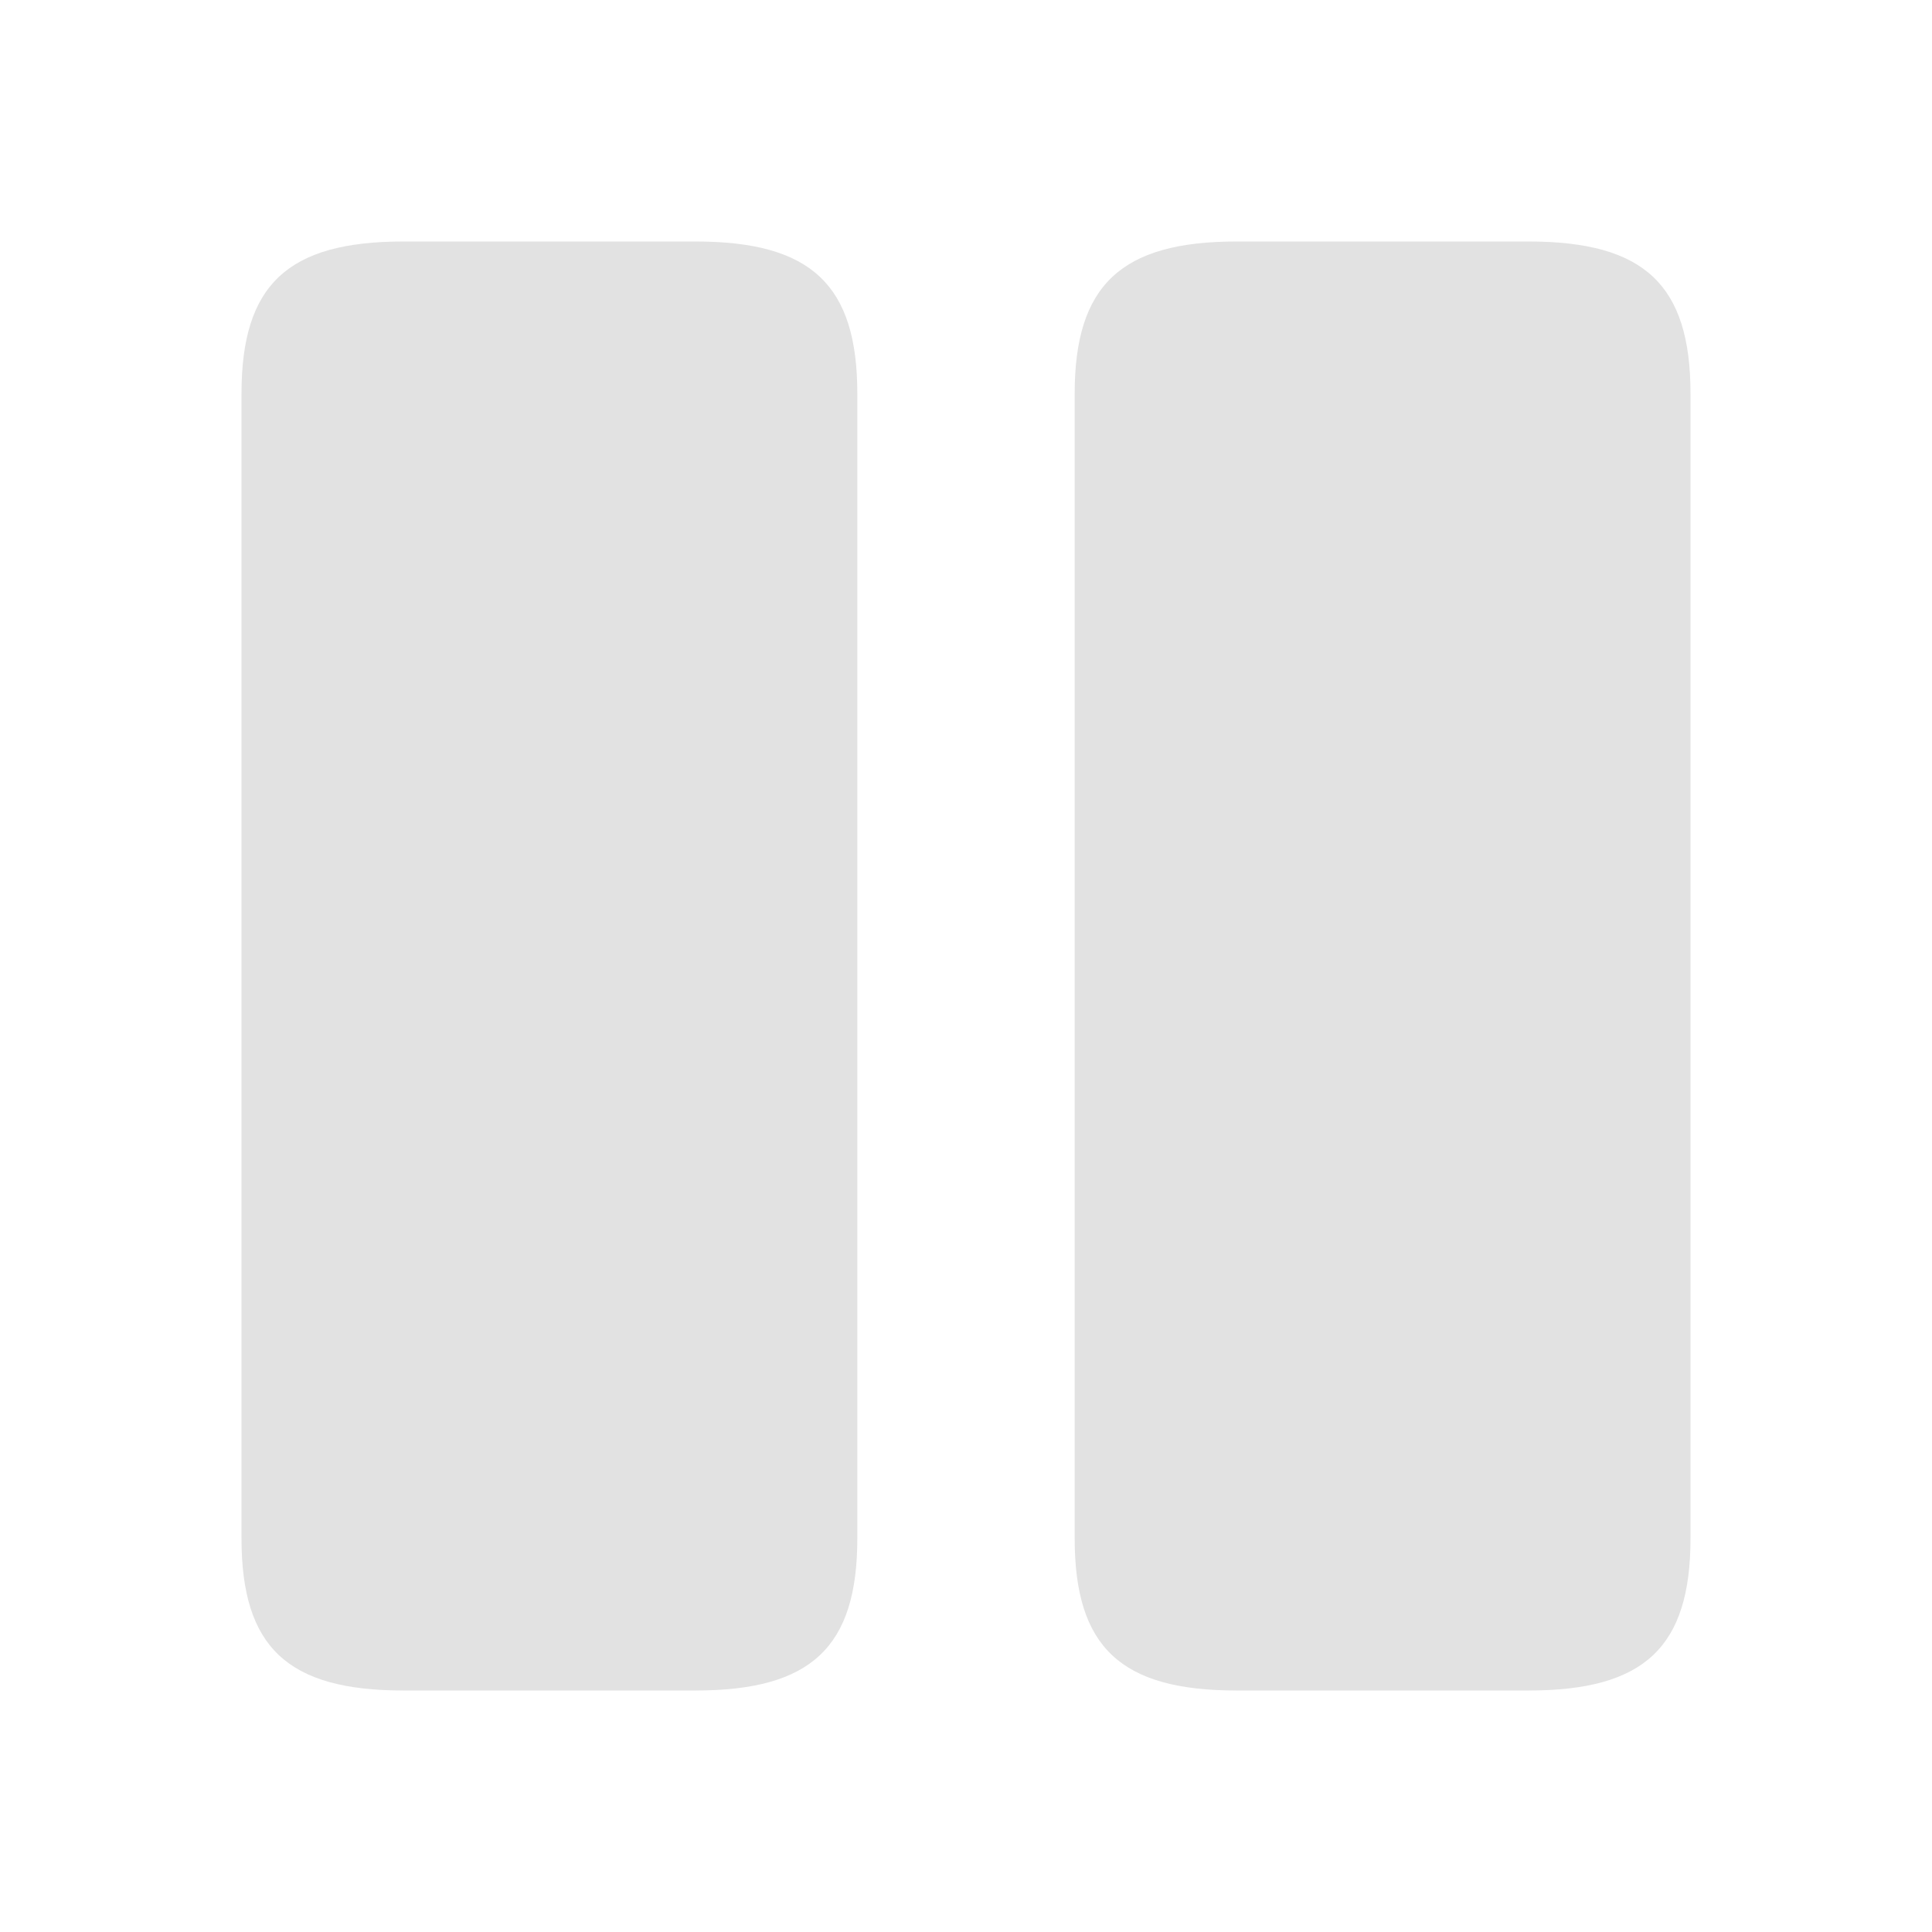
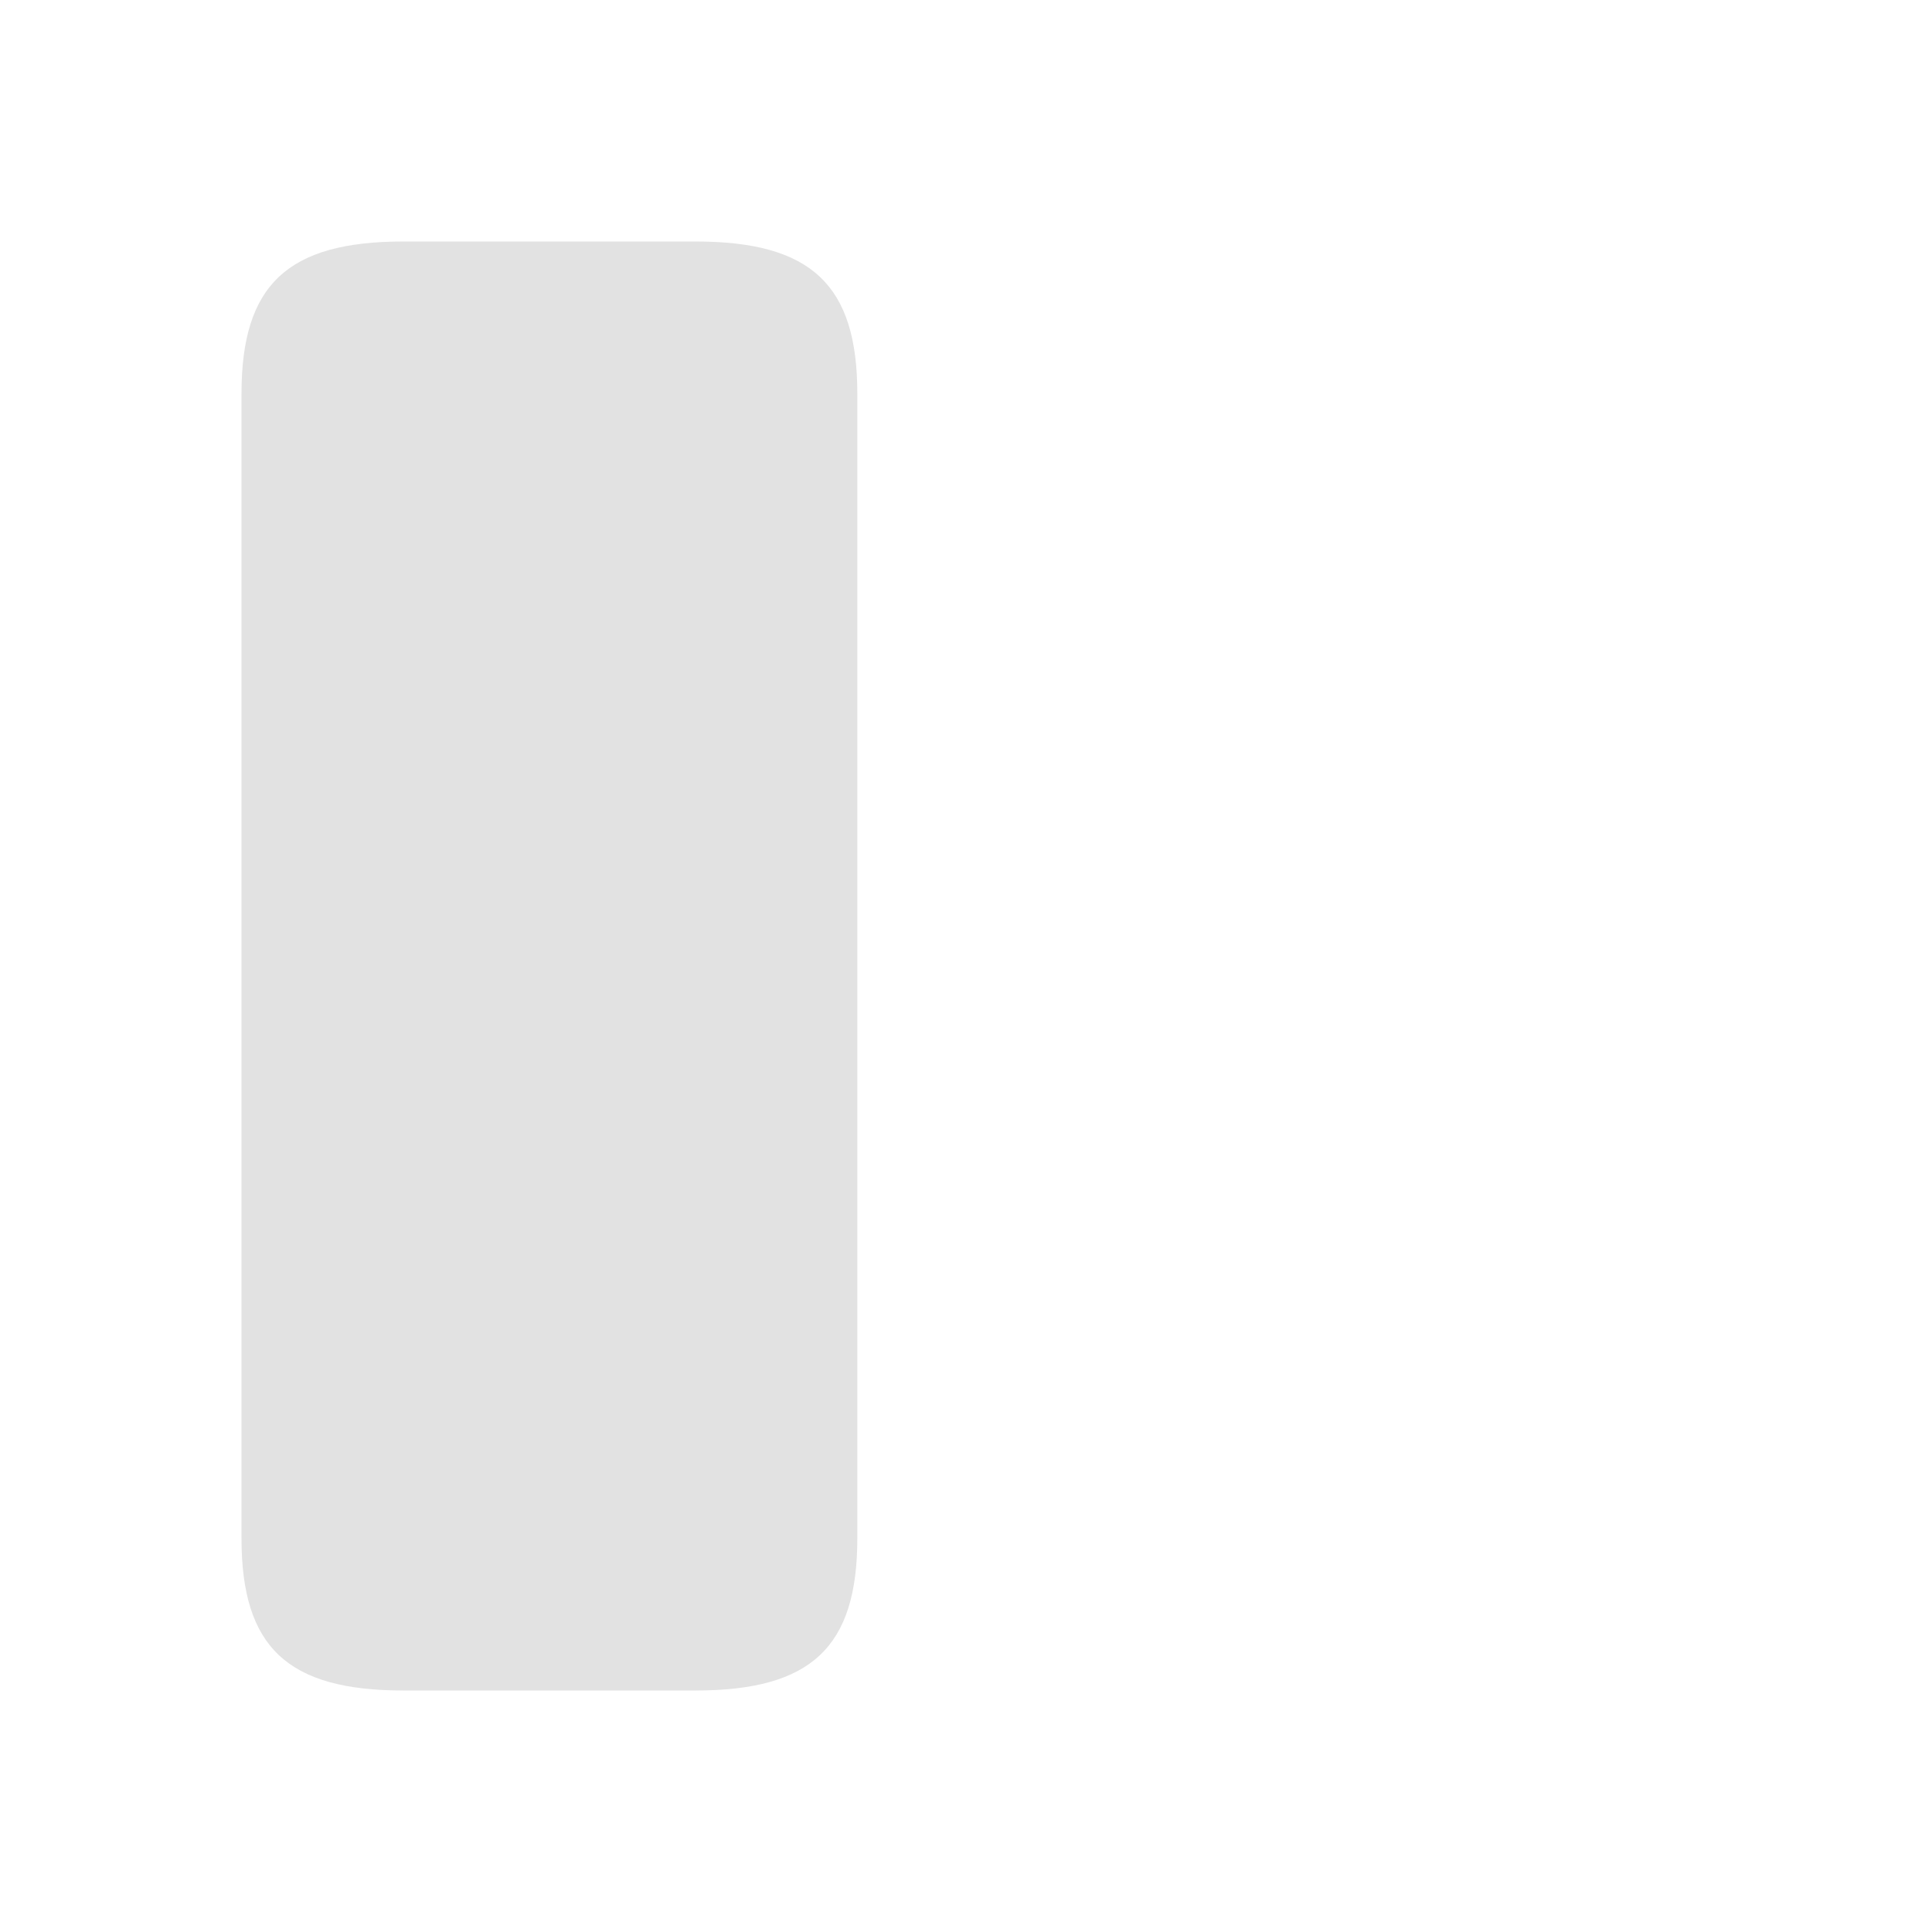
<svg xmlns="http://www.w3.org/2000/svg" width="12" height="12" viewBox="0 0 12 12" fill="none">
  <path d="M5.325 9.555V2.445C5.325 1.77 5.04 1.5 4.32 1.5H2.505C1.785 1.5 1.5 1.77 1.5 2.445V9.555C1.5 10.23 1.785 10.5 2.505 10.5H4.32C5.04 10.5 5.325 10.23 5.325 9.555Z" fill="#E2E2E2" />
-   <path d="M10.5 9.555V2.445C10.5 1.77 10.215 1.5 9.495 1.5H7.68C6.965 1.5 6.675 1.77 6.675 2.445V9.555C6.675 10.23 6.96 10.5 7.68 10.5H9.495C10.215 10.5 10.5 10.23 10.5 9.555Z" fill="#E2E2E2" />
</svg>